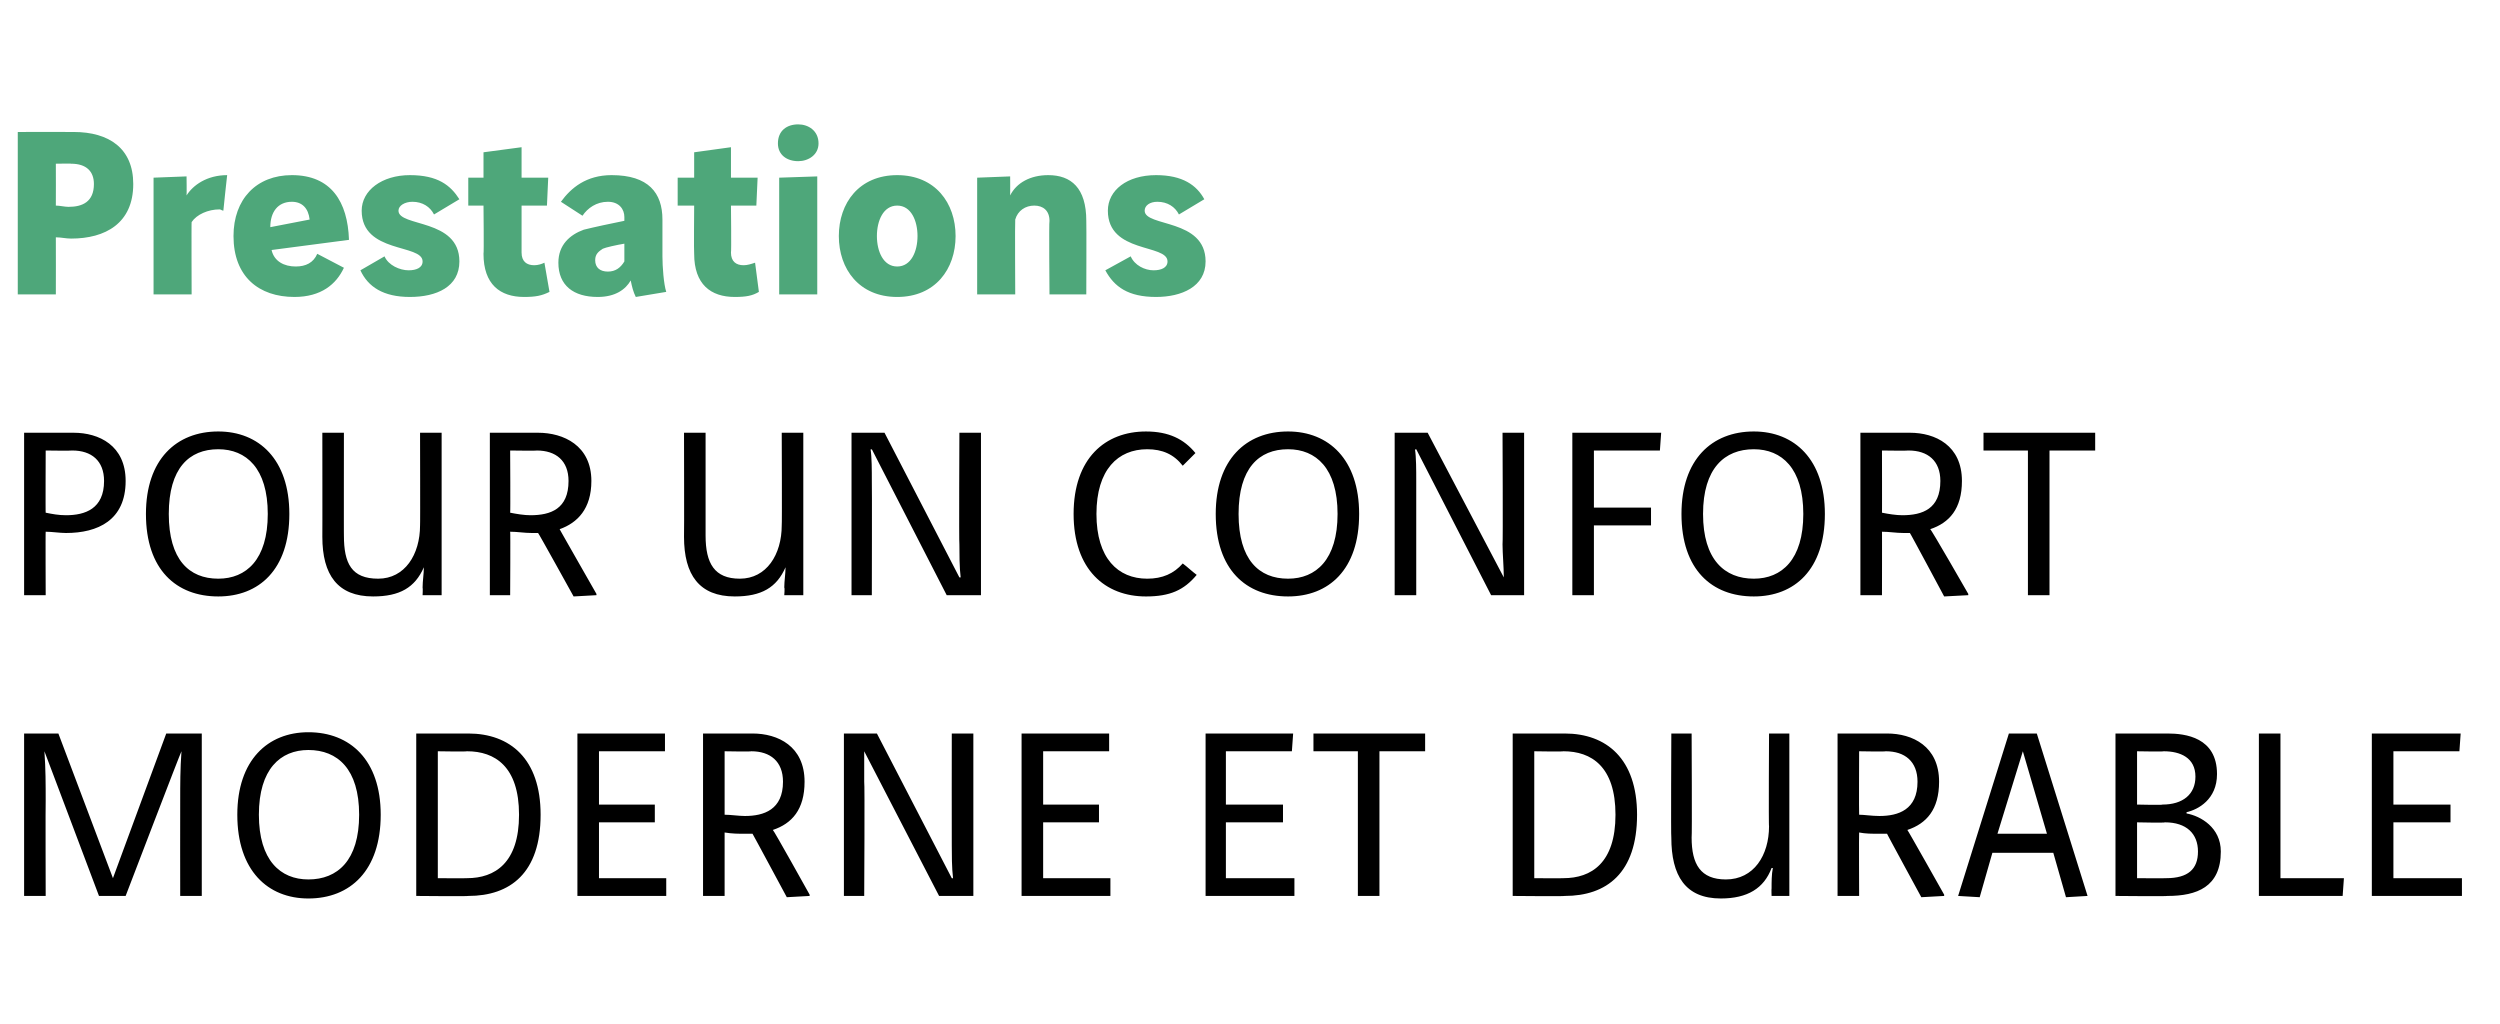
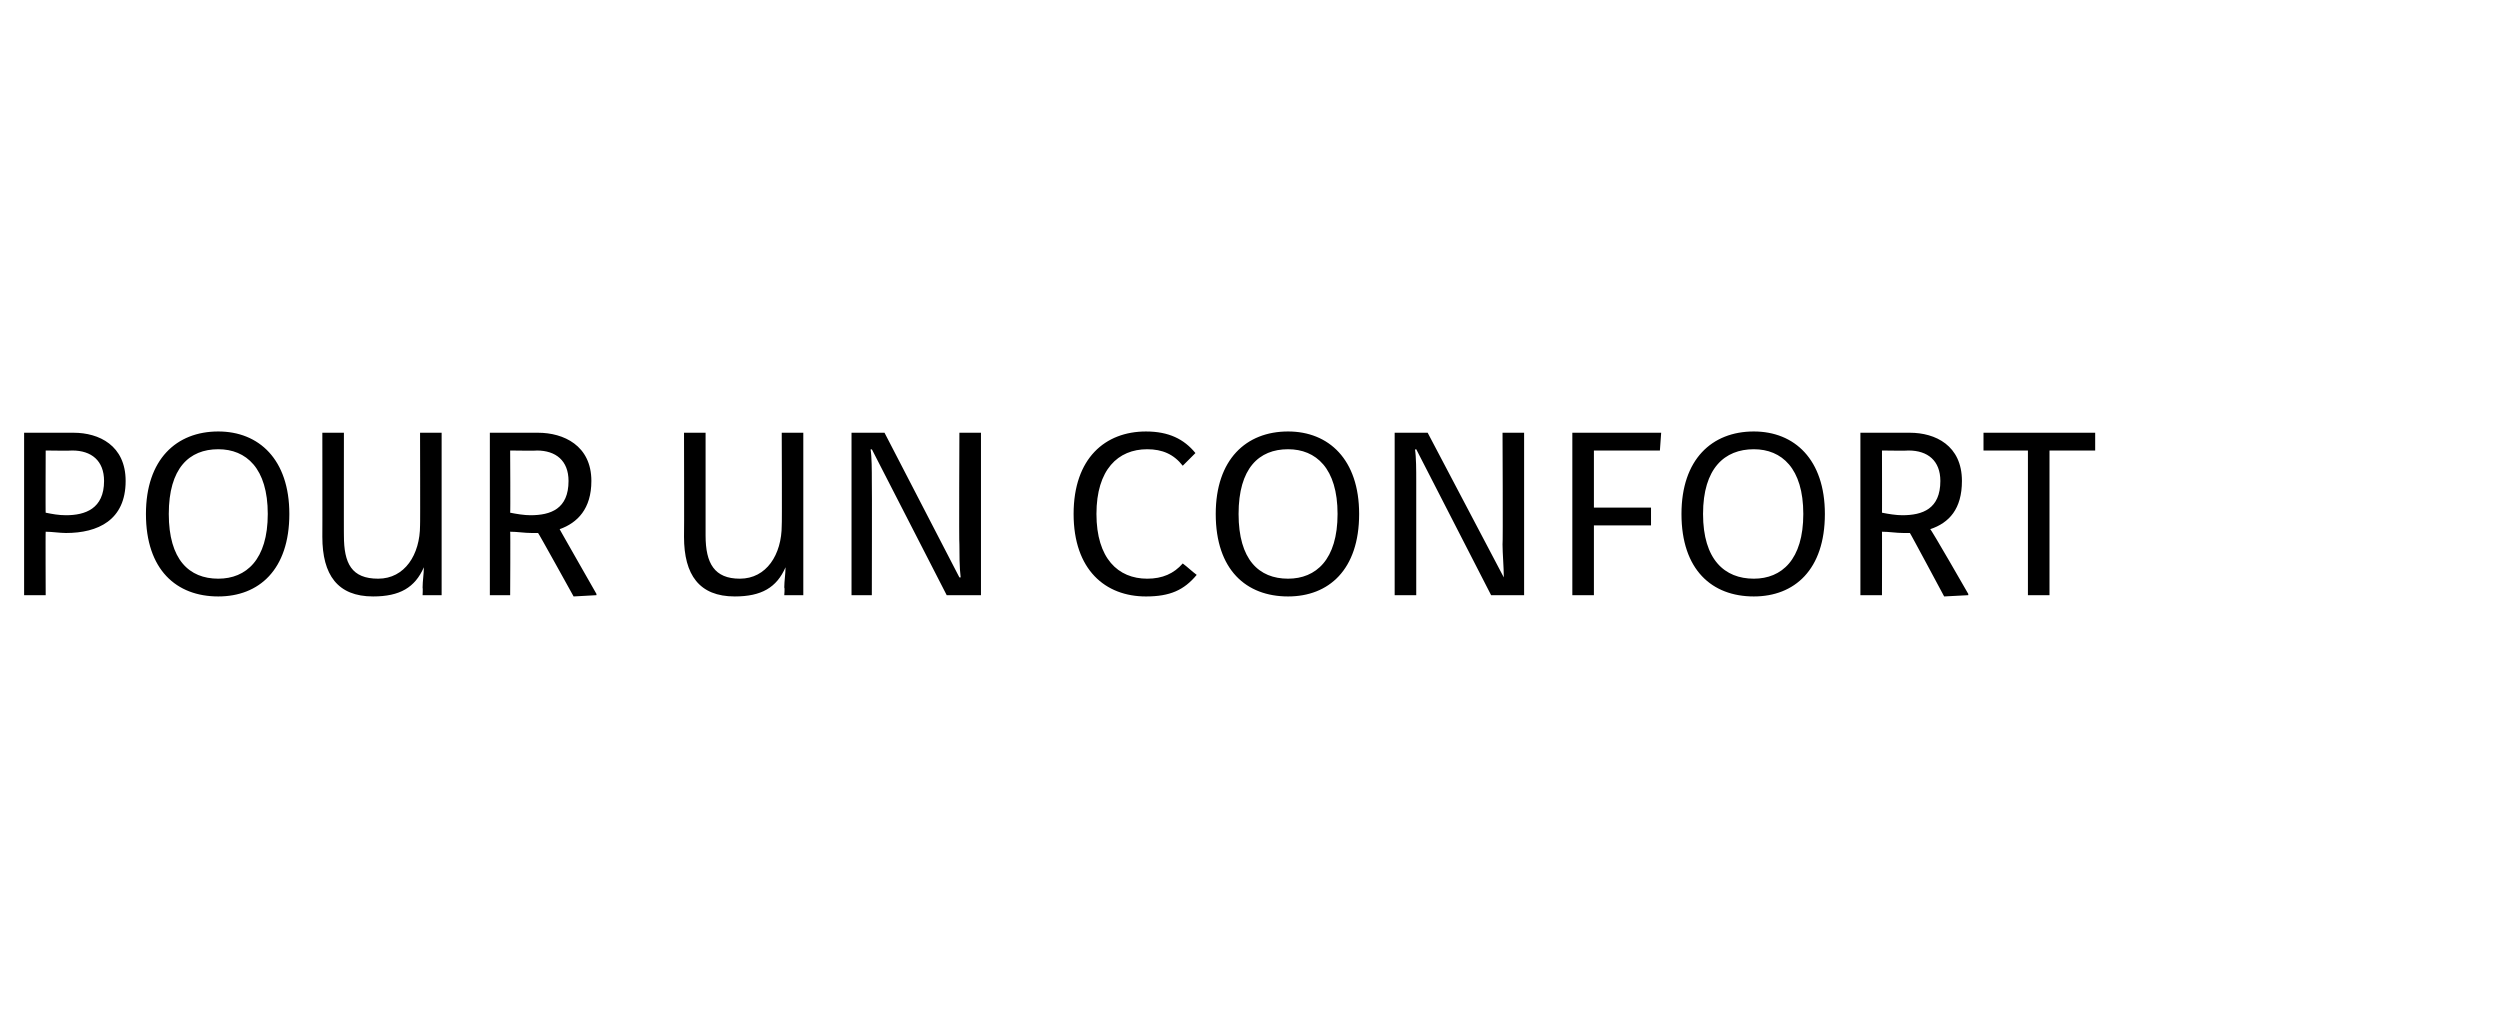
<svg xmlns="http://www.w3.org/2000/svg" version="1.1" width="197px" height="80.7px" viewBox="0 -8 197 80.7" style="top:-8px">
  <desc>Prestations Pour un confort moderne et durable</desc>
  <defs />
  <g id="Polygon4565">
-     <path d="m7.8 62.6c0 0-4.3-11.42-4.3-11.4c0 0 0 0 0 0c.1 1.4.1 2.6.1 3.9c-.02-.01 0 7.5 0 7.5l-1.7 0l0-12.8l2.7 0l4.3 11.4l4.2-11.4l2.8 0l0 12.8l-1.7 0c0 0-.01-7.51 0-7.5c0-1.3 0-2.5.1-3.9c0 0 0 0 0 0c-.03-.02-4.4 11.4-4.4 11.4l-2.1 0zm22.2-6.4c0 4.4-2.4 6.6-5.7 6.6c-3.2 0-5.6-2.2-5.6-6.6c0-4.3 2.4-6.5 5.6-6.5c3.3 0 5.7 2.2 5.7 6.5zm-9.6 0c0 3.6 1.7 5.1 3.9 5.1c2.3 0 4-1.5 4-5.1c0-3.6-1.7-5.1-4-5.1c-2.2 0-3.9 1.5-3.9 5.1zm16.5-6.4c3.3 0 5.7 2 5.7 6.4c0 4.6-2.4 6.4-5.7 6.4c.03.04-4.1 0-4.1 0l0-12.8c0 0 4.13.01 4.1 0zm-2.4 11.4c0 0 2.25.02 2.3 0c2.2 0 4.1-1.2 4.1-5c0-3.8-1.9-5-4.1-5c-.05.04-2.3 0-2.3 0l0 10zm17.9-11.4l0 1.4l-5.2 0l0 4.2l4.4 0l0 1.4l-4.4 0l0 4.4l5.3 0l0 1.4l-7 0l0-12.8l6.9 0zm6.9 0c2 0 4.1 1 4.1 3.8c0 2.2-1 3.3-2.5 3.8c.04-.04 2.9 5.1 2.9 5.1l0 .1l-1.8.1c0 0-2.7-5.02-2.7-5c-.2 0-.4 0-.6 0c-.5 0-1 0-1.6-.1c0-.02 0 5 0 5l-1.7 0l0-12.8c0 0 3.9.01 3.9 0zm-2.2 6.4c.5 0 1.1.1 1.6.1c1.5 0 3-.5 3-2.7c0-1.6-1-2.4-2.5-2.4c0 .04-2.1 0-2.1 0c0 0 0 4.96 0 5zm12-6.4l5.9 11.4c0 0 .09.02.1 0c-.1-.8-.1-1.9-.1-2.6c-.01-.01 0-8.8 0-8.8l1.7 0l0 12.8l-2.7 0l-5.9-11.4c0 0-.05-.04 0 0c0 .5 0 1.6 0 2.4c.05.05 0 9 0 9l-1.6 0l0-12.8l2.6 0zm18.3 0l0 1.4l-5.2 0l0 4.2l4.4 0l0 1.4l-4.4 0l0 4.4l5.3 0l0 1.4l-7 0l0-12.8l6.9 0zm14.5 0l-.1 1.4l-5.2 0l0 4.2l4.5 0l0 1.4l-4.5 0l0 4.4l5.4 0l0 1.4l-7 0l0-12.8l6.9 0zm10.4 0l0 1.4l-3.6 0l0 11.4l-1.7 0l0-11.4l-3.5 0l0-1.4l8.8 0zm11 0c3.3 0 5.7 2 5.7 6.4c0 4.6-2.4 6.4-5.7 6.4c.04.04-4.1 0-4.1 0l0-12.8c0 0 4.14.01 4.1 0zm-2.4 11.4c0 0 2.26.02 2.3 0c2.2 0 4.1-1.2 4.1-5c0-3.8-1.9-5-4.1-5c-.04.04-2.3 0-2.3 0l0 10zm12.4-11.4c0 0 .04 8.16 0 8.2c0 2.1.7 3.3 2.7 3.3c2.2 0 3.4-1.9 3.4-4.2c-.04.05 0-7.3 0-7.3l1.6 0l0 12.8l-1.4 0c0 0-.02-.55 0-.6c0-.5 0-1.1.1-1.6c0 0-.1 0-.1 0c-.6 1.6-1.9 2.4-4 2.4c-2.8 0-3.9-1.8-3.9-4.8c-.04.03 0-8.2 0-8.2l1.6 0zm15.4 0c2 0 4.1 1 4.1 3.8c0 2.2-1 3.3-2.5 3.8c.01-.04 2.9 5.1 2.9 5.1l0 .1l-1.8.1c0 0-2.73-5.02-2.7-5c-.2 0-.4 0-.6 0c-.6 0-1.1 0-1.6-.1c-.02-.02 0 5 0 5l-1.7 0l0-12.8c0 0 3.87.01 3.9 0zm-2.2 6.4c.4 0 1 .1 1.6.1c1.5 0 3-.5 3-2.7c0-1.6-1-2.4-2.5-2.4c-.03.04-2.1 0-2.1 0c0 0-.02 4.96 0 5zm7.8 6.4l4-12.8l2.2 0l4 12.8l-1.7.1l-1-3.5l-4.8 0l-1 3.5l-1.7-.1zm5.1-11.4l0 0l-2 6.5l3.9 0l-1.9-6.5zm11.4-1.4c1.4 0 3.9.3 3.9 3.2c0 2-1.5 2.8-2.4 3c0 0 0 .1 0 .1c1.1.2 2.7 1.1 2.7 3c0 2.8-1.9 3.5-4.2 3.5c0 .04-4.1 0-4.1 0l0-12.8c0 0 4.08.01 4.1 0zm-2.4 5.6c0 0 2.04.05 2 0c1.6 0 2.6-.8 2.6-2.2c0-1.5-1.2-2-2.5-2c.02.04-2.1 0-2.1 0l0 4.2zm0 5.8c0 0 2.26.02 2.3 0c1.7 0 2.5-.7 2.5-2.1c0-1.4-.9-2.3-2.6-2.3c.02.05-2.2 0-2.2 0l0 4.4zm11.3-11.4l0 11.4l5 0l-.1 1.4l-6.6 0l0-12.8l1.7 0zm14.2 0l-.1 1.4l-5.2 0l0 4.2l4.5 0l0 1.4l-4.5 0l0 4.4l5.4 0l0 1.4l-7.1 0l0-12.8l7 0z" stroke="none" fill="#000" />
-   </g>
+     </g>
  <g id="Polygon4564">
    <path d="m5.8 26.1c2 0 4.1 1 4.1 3.8c0 3.1-2.2 4.1-4.7 4.1c-.5 0-1.1-.1-1.6-.1c-.02-.03 0 5 0 5l-1.7 0l0-12.8c0 0 3.87 0 3.9 0zm-2.2 6.3c.5.1 1 .2 1.6.2c1.5 0 3-.5 3-2.7c0-1.6-1-2.4-2.5-2.4c-.03.03-2.1 0-2.1 0c0 0-.02 4.95 0 4.9zm19.2.1c0 4.4-2.4 6.5-5.6 6.5c-3.3 0-5.7-2.1-5.7-6.5c0-4.3 2.4-6.5 5.7-6.5c3.2 0 5.6 2.2 5.6 6.5zm-9.5 0c0 3.6 1.6 5.1 3.9 5.1c2.2 0 3.9-1.5 3.9-5.1c0-3.6-1.7-5.1-3.9-5.1c-2.3 0-3.9 1.5-3.9 5.1zm13.8-6.4c0 0-.01 8.14 0 8.1c0 2.2.6 3.4 2.7 3.4c2.1 0 3.3-1.9 3.3-4.2c.02.03 0-7.3 0-7.3l1.7 0l0 12.8l-1.5 0c0 0 .03-.57 0-.6c0-.5.1-1.1.1-1.6c0 0 0 0 0 0c-.7 1.6-1.9 2.3-4 2.3c-2.8 0-4-1.7-4-4.7c.01.02 0-8.2 0-8.2l1.7 0zm15.3 0c2 0 4.2 1 4.2 3.8c0 2.2-1.1 3.3-2.5 3.8c-.04-.05 2.9 5.1 2.9 5.1l0 .1l-1.8.1c0 0-2.78-5.03-2.8-5c-.2 0-.4 0-.5 0c-.6 0-1.1-.1-1.7-.1c.03-.03 0 5 0 5l-1.6 0l0-12.8c0 0 3.82 0 3.8 0zm-2.2 6.3c.5.1 1.1.2 1.6.2c1.6 0 3-.5 3-2.7c0-1.6-1-2.4-2.5-2.4c.02.03-2.1 0-2.1 0c0 0 .03 4.95 0 4.9zm15.4-6.3c0 0 0 8.14 0 8.1c0 2.2.7 3.4 2.7 3.4c2.1 0 3.3-1.9 3.3-4.2c.03.03 0-7.3 0-7.3l1.7 0l0 12.8l-1.5 0c0 0 .05-.57 0-.6c0-.5.1-1.1.1-1.6c0 0 0 0 0 0c-.7 1.6-1.9 2.3-4 2.3c-2.8 0-4-1.7-4-4.7c.02.02 0-8.2 0-8.2l1.7 0zm14.1 0l5.9 11.4c0 0 .06 0 .1 0c-.1-.8-.1-1.9-.1-2.6c-.04-.02 0-8.8 0-8.8l1.7 0l0 12.8l-2.7 0l-5.9-11.5c0 0-.08.05-.1 0c.1.6.1 1.7.1 2.5c.02.04 0 9 0 9l-1.6 0l0-12.8l2.6 0zm23.5 2.6c-.7-.9-1.6-1.3-2.8-1.3c-2.3 0-4 1.6-4 5.1c0 3.5 1.7 5.1 4 5.1c1.2 0 2.1-.4 2.8-1.2c.4.3.7.6 1.1.9c-1 1.2-2.1 1.7-4 1.7c-3.2 0-5.7-2.1-5.7-6.5c0-4.4 2.5-6.5 5.7-6.5c1.8 0 3 .6 3.9 1.7c0 0-1 1-1 1zm13.9 3.8c0 4.4-2.4 6.5-5.6 6.5c-3.3 0-5.7-2.1-5.7-6.5c0-4.3 2.4-6.5 5.7-6.5c3.2 0 5.6 2.2 5.6 6.5zm-9.5 0c0 3.6 1.6 5.1 3.9 5.1c2.2 0 3.9-1.5 3.9-5.1c0-3.6-1.7-5.1-3.9-5.1c-2.3 0-3.9 1.5-3.9 5.1zm14.9-6.4l6 11.4c0 0 .04 0 0 0c0-.8-.1-1.9-.1-2.6c.04-.02 0-8.8 0-8.8l1.7 0l0 12.8l-2.6 0l-5.9-11.5c0 0-.1.05-.1 0c.1.6.1 1.7.1 2.5c0 .04 0 9 0 9l-1.7 0l0-12.8l2.6 0zm18.4 0l-.1 1.4l-5.2 0l0 4.5l4.5 0l0 1.4l-4.5 0l0 5.5l-1.7 0l0-12.8l7 0zm12.9 6.4c0 4.4-2.4 6.5-5.6 6.5c-3.3 0-5.7-2.1-5.7-6.5c0-4.3 2.4-6.5 5.7-6.5c3.2 0 5.6 2.2 5.6 6.5zm-9.6 0c0 3.6 1.7 5.1 4 5.1c2.2 0 3.9-1.5 3.9-5.1c0-3.6-1.7-5.1-3.9-5.1c-2.3 0-4 1.5-4 5.1zm16.3-6.4c2 0 4.1 1 4.1 3.8c0 2.2-1 3.3-2.5 3.8c.05-.05 3 5.1 3 5.1l0 .1l-1.9.1c0 0-2.69-5.03-2.7-5c-.2 0-.4 0-.5 0c-.6 0-1.1-.1-1.7-.1c.01-.03 0 5 0 5l-1.7 0l0-12.8c0 0 3.91 0 3.9 0zm-2.2 6.3c.5.1 1.1.2 1.6.2c1.6 0 3-.5 3-2.7c0-1.6-1-2.4-2.5-2.4c.01.03-2.1 0-2.1 0c0 0 .01 4.95 0 4.9zm16.8-6.3l0 1.4l-3.6 0l0 11.4l-1.7 0l0-11.4l-3.5 0l0-1.4l8.8 0z" stroke="none" fill="#000" />
  </g>
  <g id="Polygon4563">
-     <path d="m5.8 2.4c2.8 0 4.7 1.3 4.7 4.1c0 3.1-2.2 4.3-4.9 4.3c-.4 0-.8-.1-1.2-.1c.01-.01 0 4.5 0 4.5l-3 0l0-12.8c0 0 4.35-.01 4.4 0zm-1.4 5.8c.3 0 .7.1 1 .1c1.1 0 2-.4 2-1.8c0-1-.6-1.6-1.8-1.6c.03-.02-1.2 0-1.2 0c0 0 .01 3.28 0 3.3zm10.3-2.3c0 0 .02 1.47 0 1.5c.5-.8 1.6-1.6 3.2-1.6c0 0-.3 2.7-.3 2.8c-.1 0-.2-.1-.3-.1c-.9 0-1.8.4-2.2 1c-.02-.04 0 5.7 0 5.7l-3 0l0-9.2l2.6-.1zm6.7 5.8c.2.9 1 1.3 1.9 1.3c.8 0 1.4-.3 1.7-1c0 0 2.1 1.1 2.1 1.1c-.6 1.3-1.8 2.3-3.9 2.3c-2.8 0-4.8-1.6-4.8-4.8c0-2.9 1.8-4.8 4.6-4.8c3.1 0 4.4 2.1 4.5 5.1c0 0-6.1.8-6.1.8zm3-2.4c-.1-.9-.6-1.4-1.4-1.4c-1.1 0-1.7.8-1.7 2c0 0 3.1-.6 3.1-.6zm9.8-.4c-.3-.6-.9-1-1.7-1c-.6 0-1.1.3-1.1.7c0 1.3 4.8.6 4.8 4c0 2-1.8 2.8-3.9 2.8c-2.1 0-3.3-.8-3.9-2.1c0 0 1.9-1.1 1.9-1.1c.3.7 1.2 1.1 1.9 1.1c.6 0 1.1-.2 1.1-.7c0-1.4-4.8-.6-4.8-4c0-1.6 1.6-2.8 3.8-2.8c2.2 0 3.2.8 3.9 1.9c0 0-2 1.2-2 1.2zm6.9-5.3l0 2.4l2.1 0l-.1 2.2l-2 0c0 0 0 3.68 0 3.7c0 .7.4 1 1 1c.3 0 .6-.1.8-.2c0 0 .4 2.3.4 2.3c-.6.3-1.1.4-2 .4c-1.9 0-3.2-1-3.2-3.4c.04-.01 0-3.8 0-3.8l-1.2 0l0-2.2l1.2 0l0-2l3-.4zm6.4 8c-.3.2-.6.4-.6.9c0 .6.4.9 1 .9c.6 0 1-.3 1.3-.8c0 0 0-1.4 0-1.4c-.6.1-1.5.3-1.7.4zm.7-5.8c2.9 0 4 1.4 4 3.5c0 0 0 2.9 0 2.9c0 .8.1 2.2.3 2.8c0 0-2.4.4-2.4.4c-.2-.4-.3-.8-.4-1.3c-.4.7-1.2 1.3-2.6 1.3c-1.9 0-3.1-.9-3.1-2.7c0-1.4.9-2.2 2-2.6c.8-.2 2.2-.5 3.2-.7c0 0 0-.3 0-.3c0-.6-.4-1.2-1.3-1.2c-.9 0-1.6.5-2 1.1c0 0-1.7-1.1-1.7-1.1c.8-1.1 2-2.1 4-2.1zm9.4-2.2l0 2.4l2.1 0l-.1 2.2l-2 0c0 0 .04 3.68 0 3.7c0 .7.4 1 1 1c.3 0 .6-.1.9-.2c0 0 .3 2.3.3 2.3c-.5.3-1 .4-1.9.4c-1.9 0-3.2-1-3.2-3.4c-.03-.01 0-3.8 0-3.8l-1.3 0l0-2.2l1.3 0l0-2l2.9-.4zm6.8 2.3l0 9.3l-3 0l0-9.2l3-.1zm-1.5-4.1c.8 0 1.6.5 1.6 1.5c0 .9-.8 1.4-1.6 1.4c-.9 0-1.6-.5-1.6-1.4c0-1 .7-1.5 1.6-1.5zm6.2 8.8c0 1.2.5 2.4 1.6 2.4c1.1 0 1.6-1.2 1.6-2.4c0-1.2-.5-2.4-1.6-2.4c-1.1 0-1.6 1.2-1.6 2.4zm6.2 0c0 2.6-1.6 4.8-4.6 4.8c-3 0-4.6-2.2-4.6-4.8c0-2.6 1.6-4.8 4.6-4.8c3 0 4.6 2.2 4.6 4.8zm4.3-4.7c0 0 .01 1.47 0 1.5c.5-1 1.6-1.6 3-1.6c1.8 0 3 1 3 3.6c.02.03 0 5.8 0 5.8l-2.9 0c0 0-.05-5.81 0-5.8c0-.8-.5-1.2-1.2-1.2c-.7 0-1.3.4-1.5 1.1c-.03.01 0 5.9 0 5.9l-3 0l0-9.2l2.6-.1zm13.3 3c-.3-.6-.9-1-1.7-1c-.6 0-1 .3-1 .7c0 1.3 4.8.6 4.8 4c0 2-1.9 2.8-3.9 2.8c-2.2 0-3.3-.8-4-2.1c0 0 2-1.1 2-1.1c.3.7 1.1 1.1 1.8 1.1c.6 0 1.1-.2 1.1-.7c0-1.4-4.7-.6-4.7-4c0-1.6 1.5-2.8 3.8-2.8c2.1 0 3.2.8 3.8 1.9c0 0-2 1.2-2 1.2z" stroke="none" fill="#4ea77a" />
-   </g>
+     </g>
</svg>